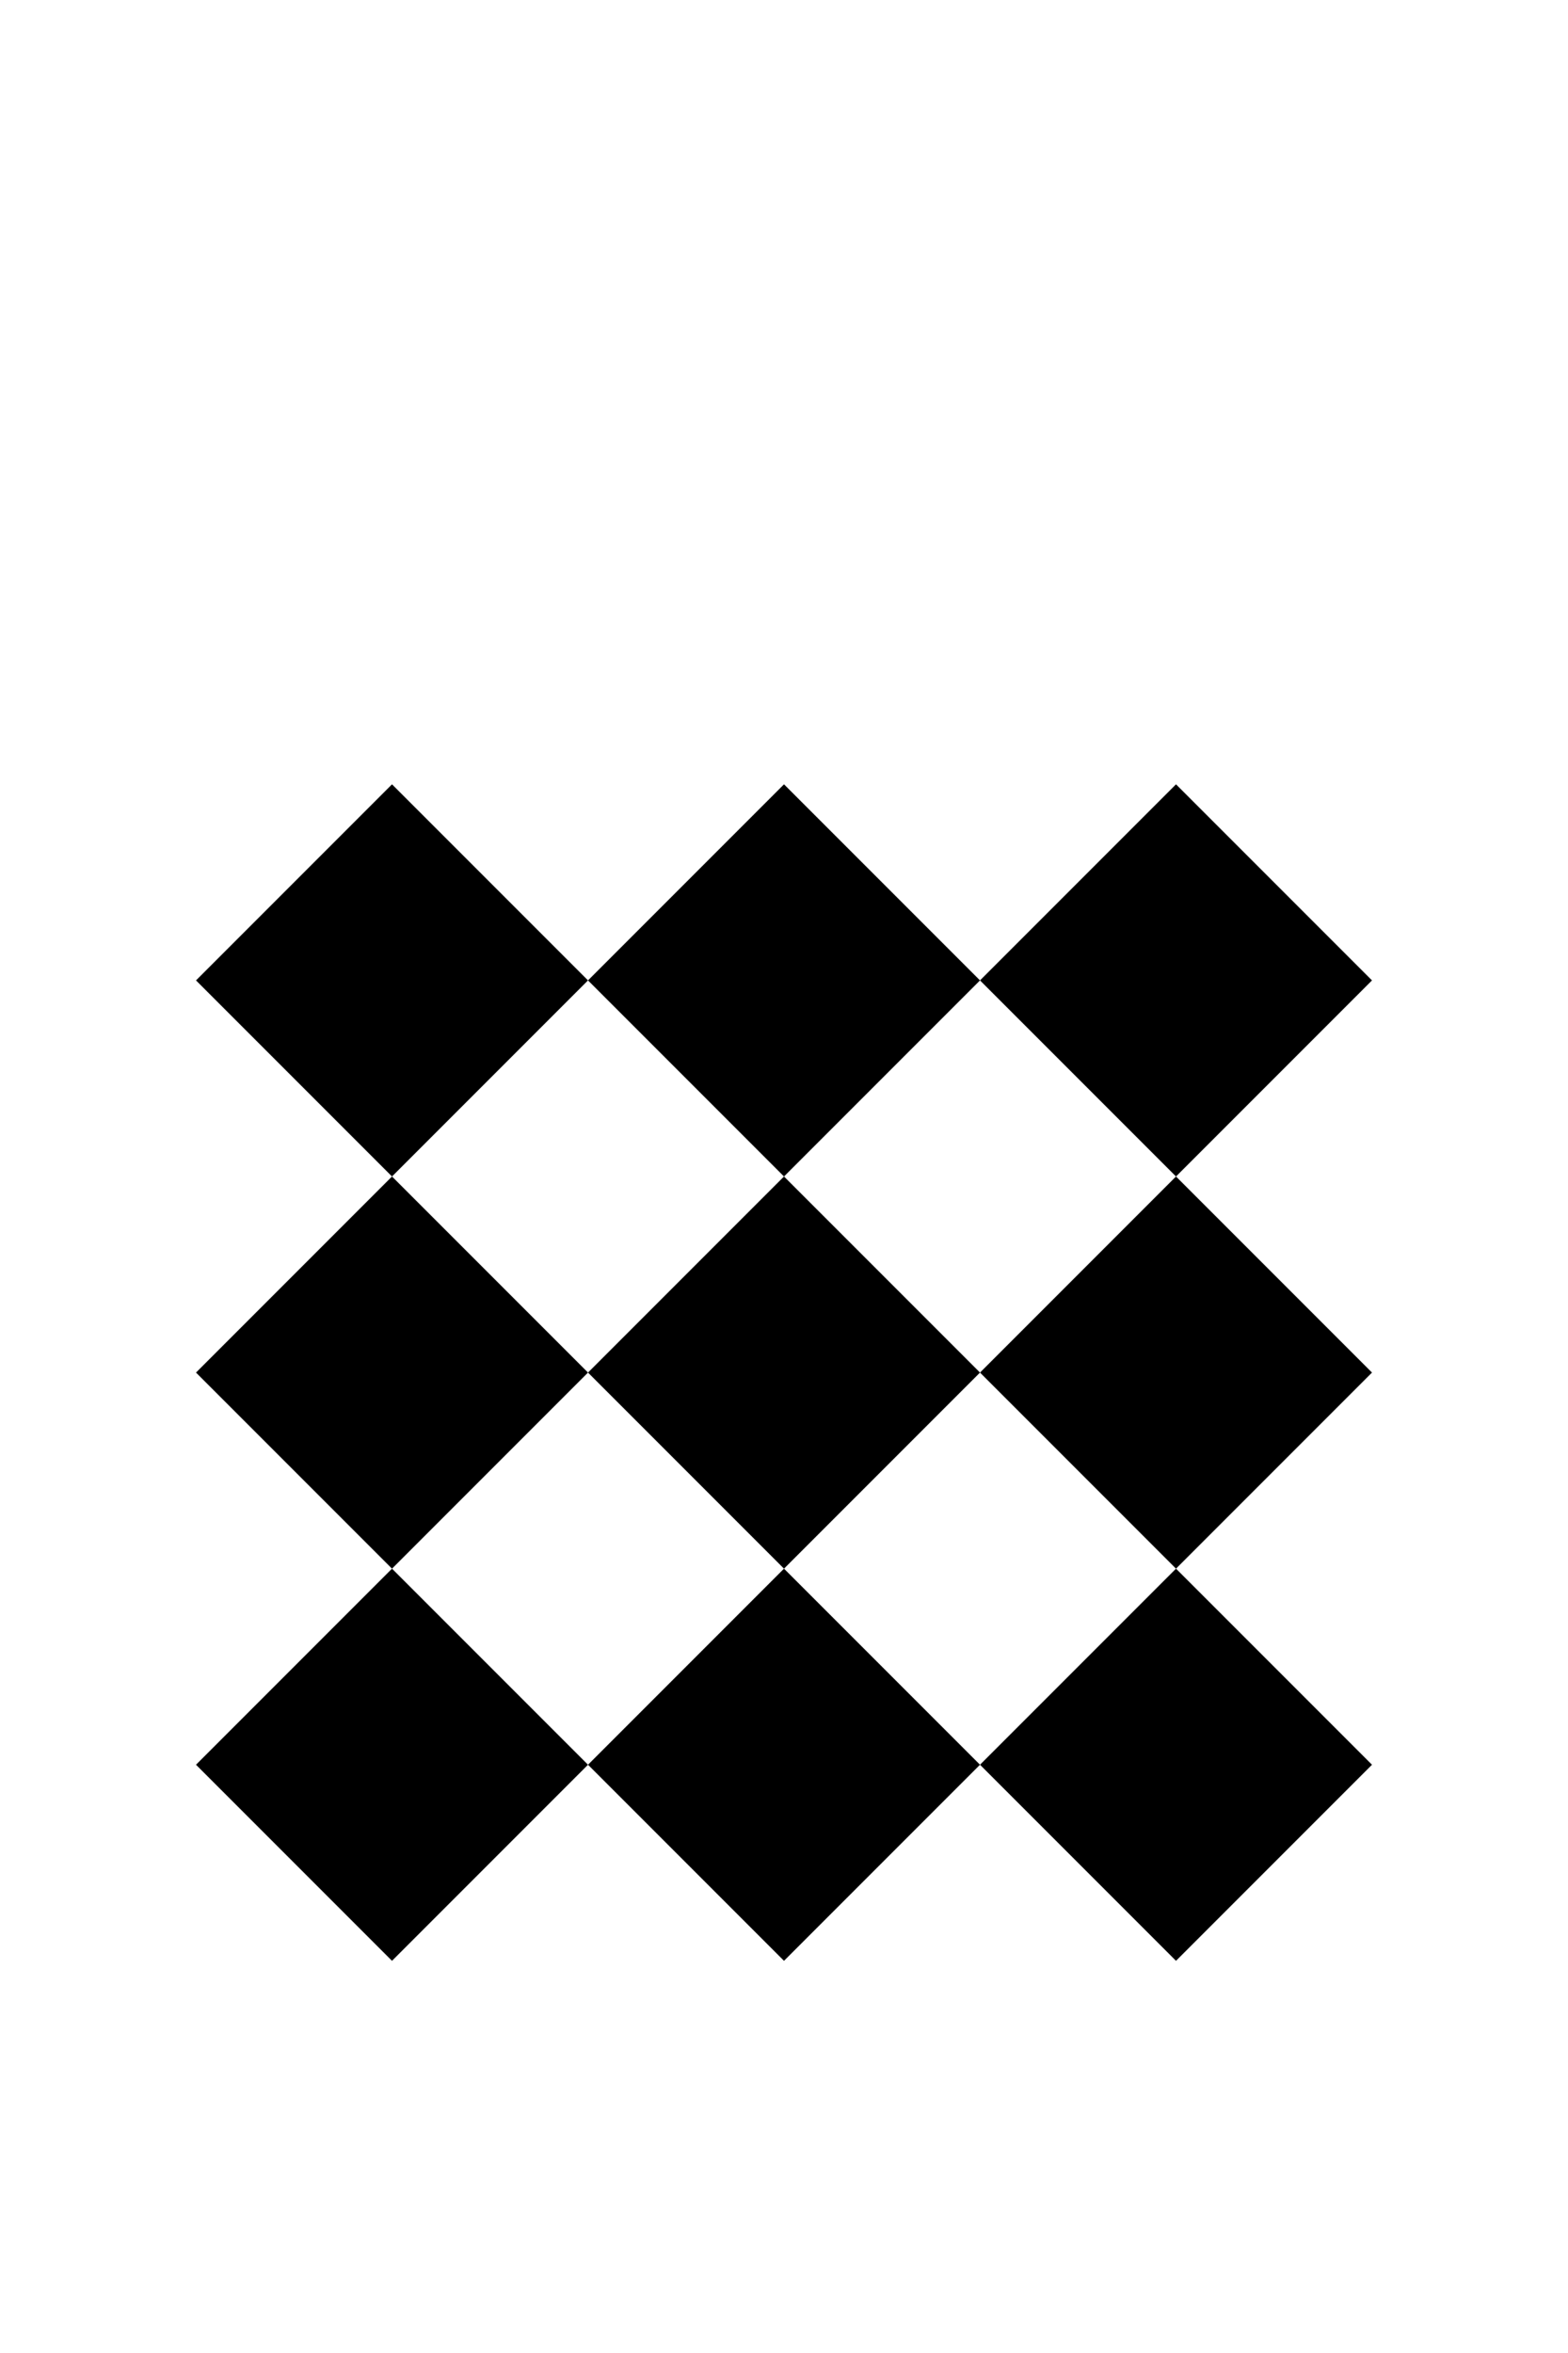
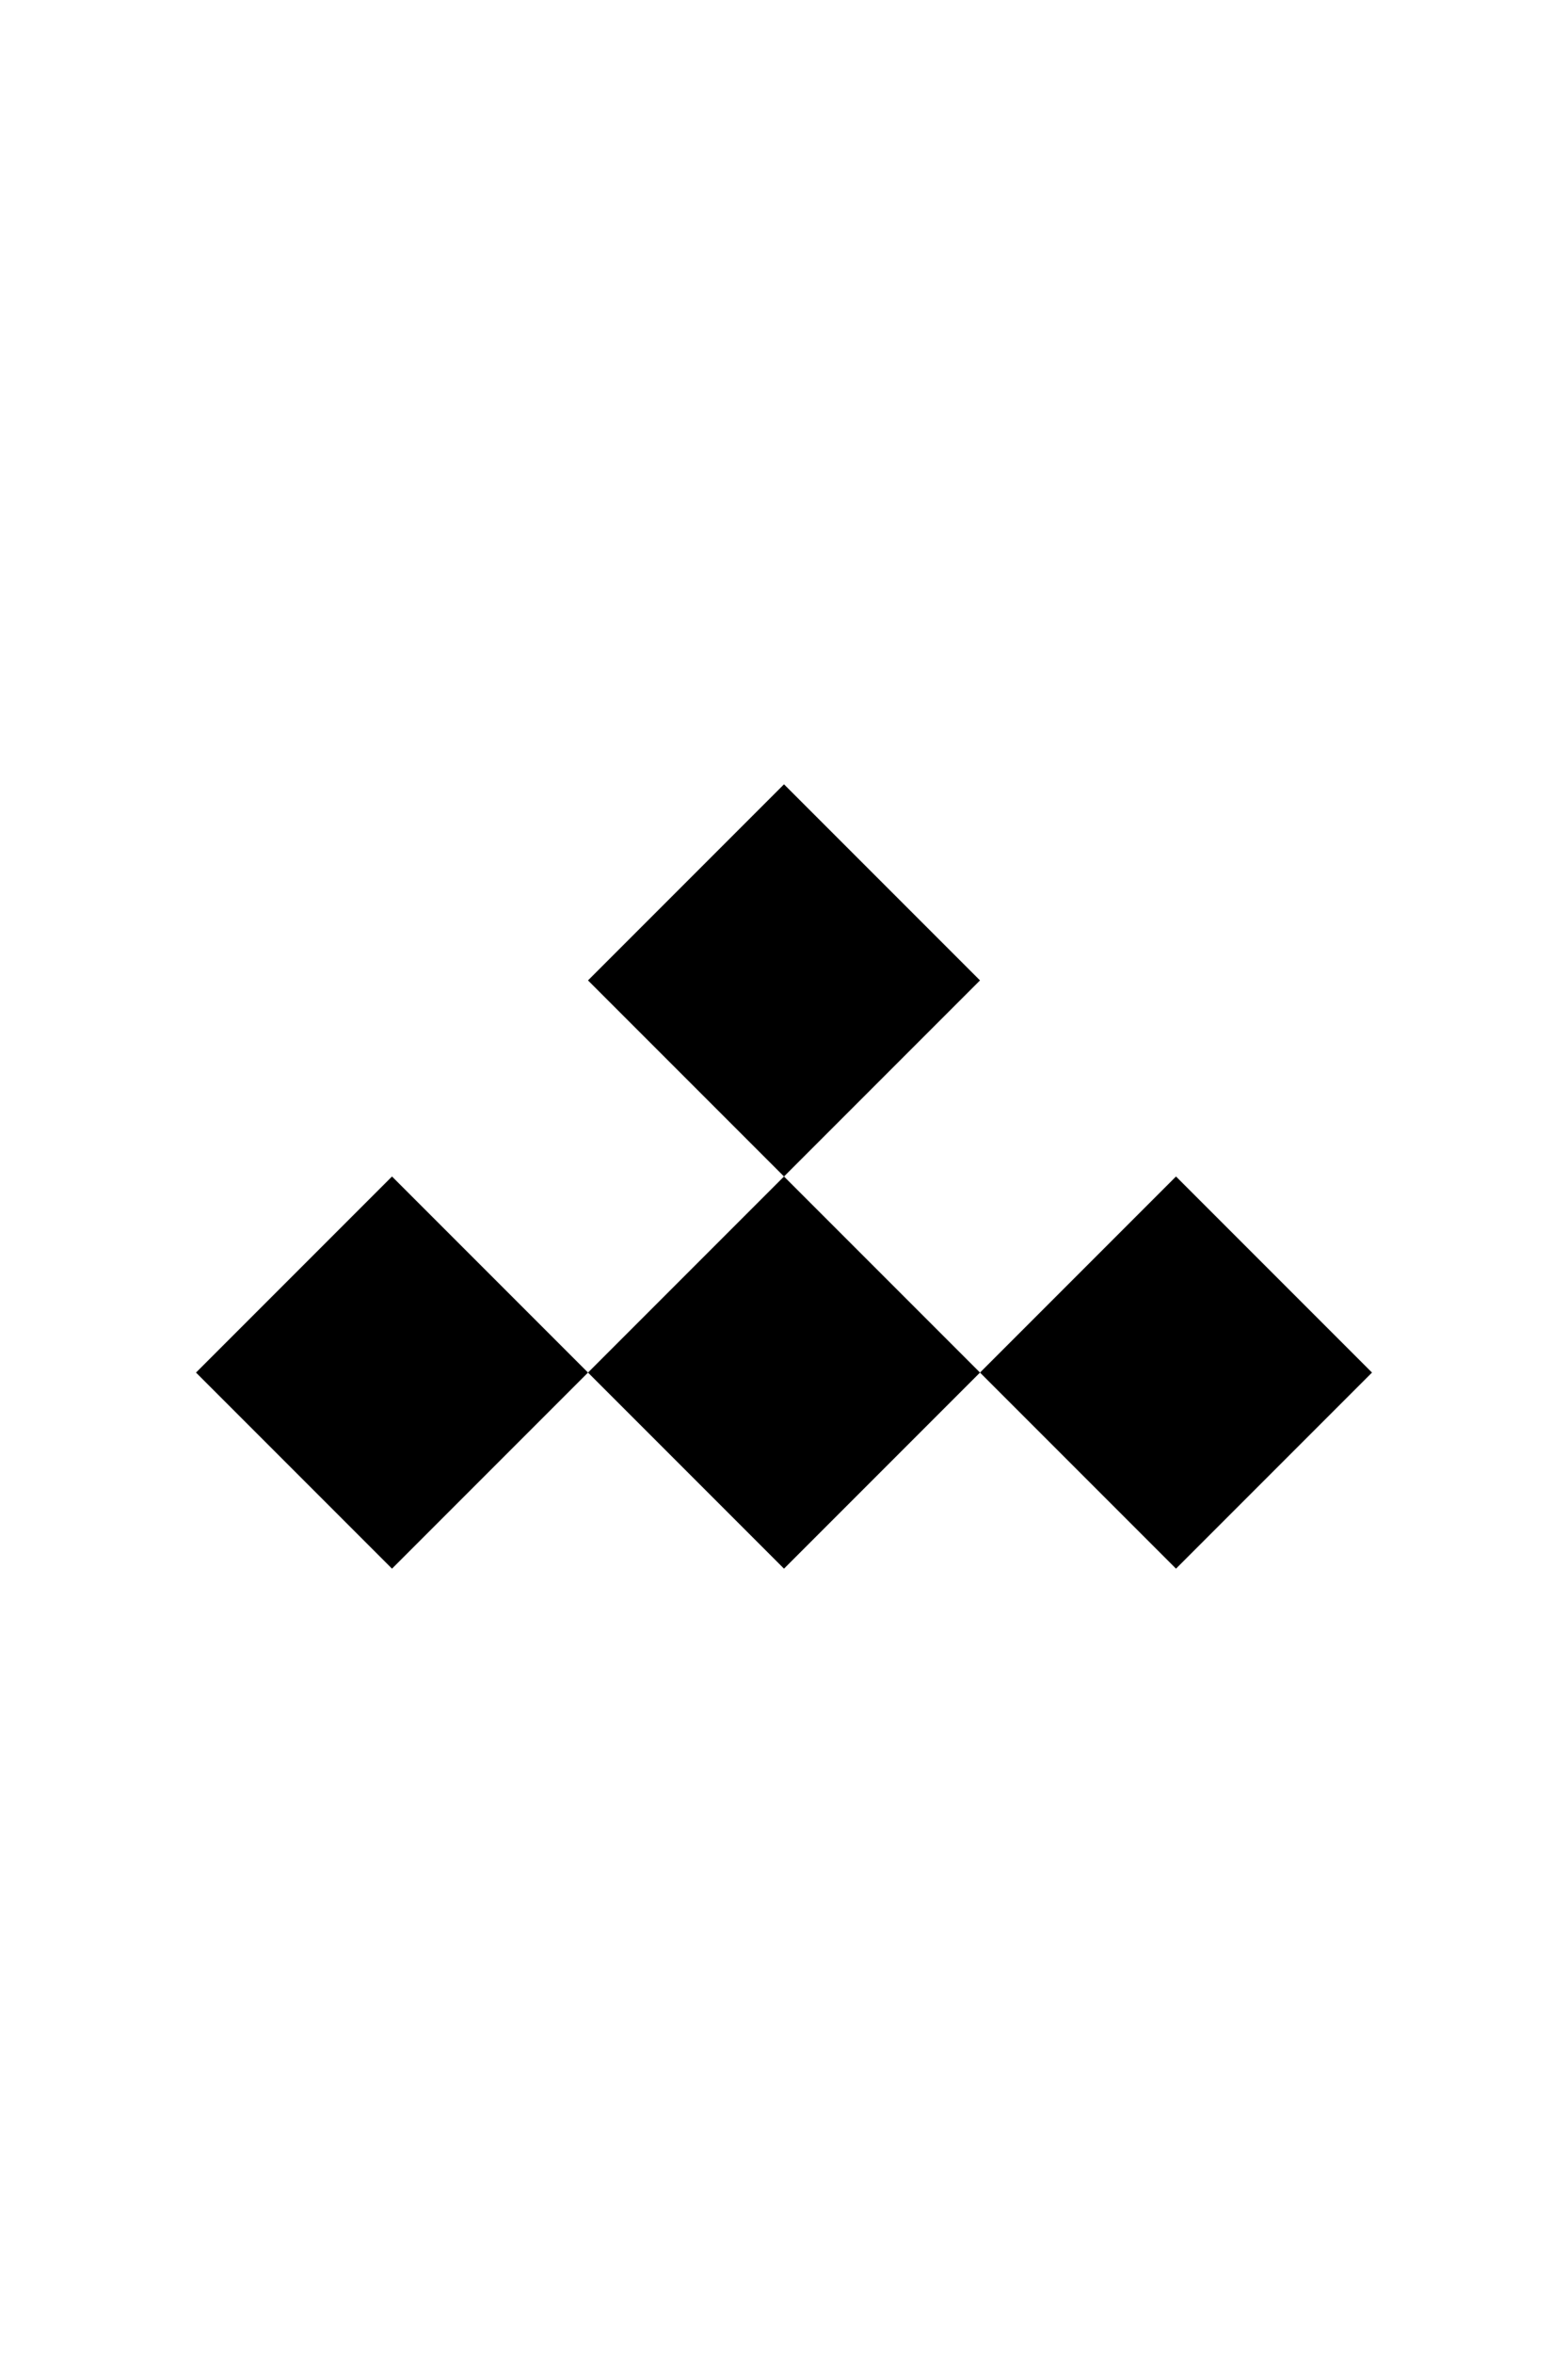
<svg xmlns="http://www.w3.org/2000/svg" version="1.1" baseProfile="full" width="200" height="300">
  <path d="M75,125 l25,25 l25,-25 l-25,-25" class="fill_red" />
-   <path d="M25,125 l25,25 l25,-25 l-25,-25" class="fill_red" />
-   <path d="M125,125 l25,25 l25,-25 l-25,-25" class="fill_red" />
+   <path d="M125,125 l25,25 l-25,-25" class="fill_red" />
  <path d="M75,175 l25,25 l25,-25 l-25,-25" class="fill_red" />
  <path d="M25,175 l25,25 l25,-25 l-25,-25" class="fill_red" />
  <path d="M125,175 l25,25 l25,-25 l-25,-25" class="fill_red" />
-   <path d="M75,225 l25,25 l25,-25 l-25,-25" class="fill_red" />
-   <path d="M25,225 l25,25 l25,-25 l-25,-25" class="fill_red" />
-   <path d="M125,225 l25,25 l25,-25 l-25,-25" class="fill_red" />
</svg>